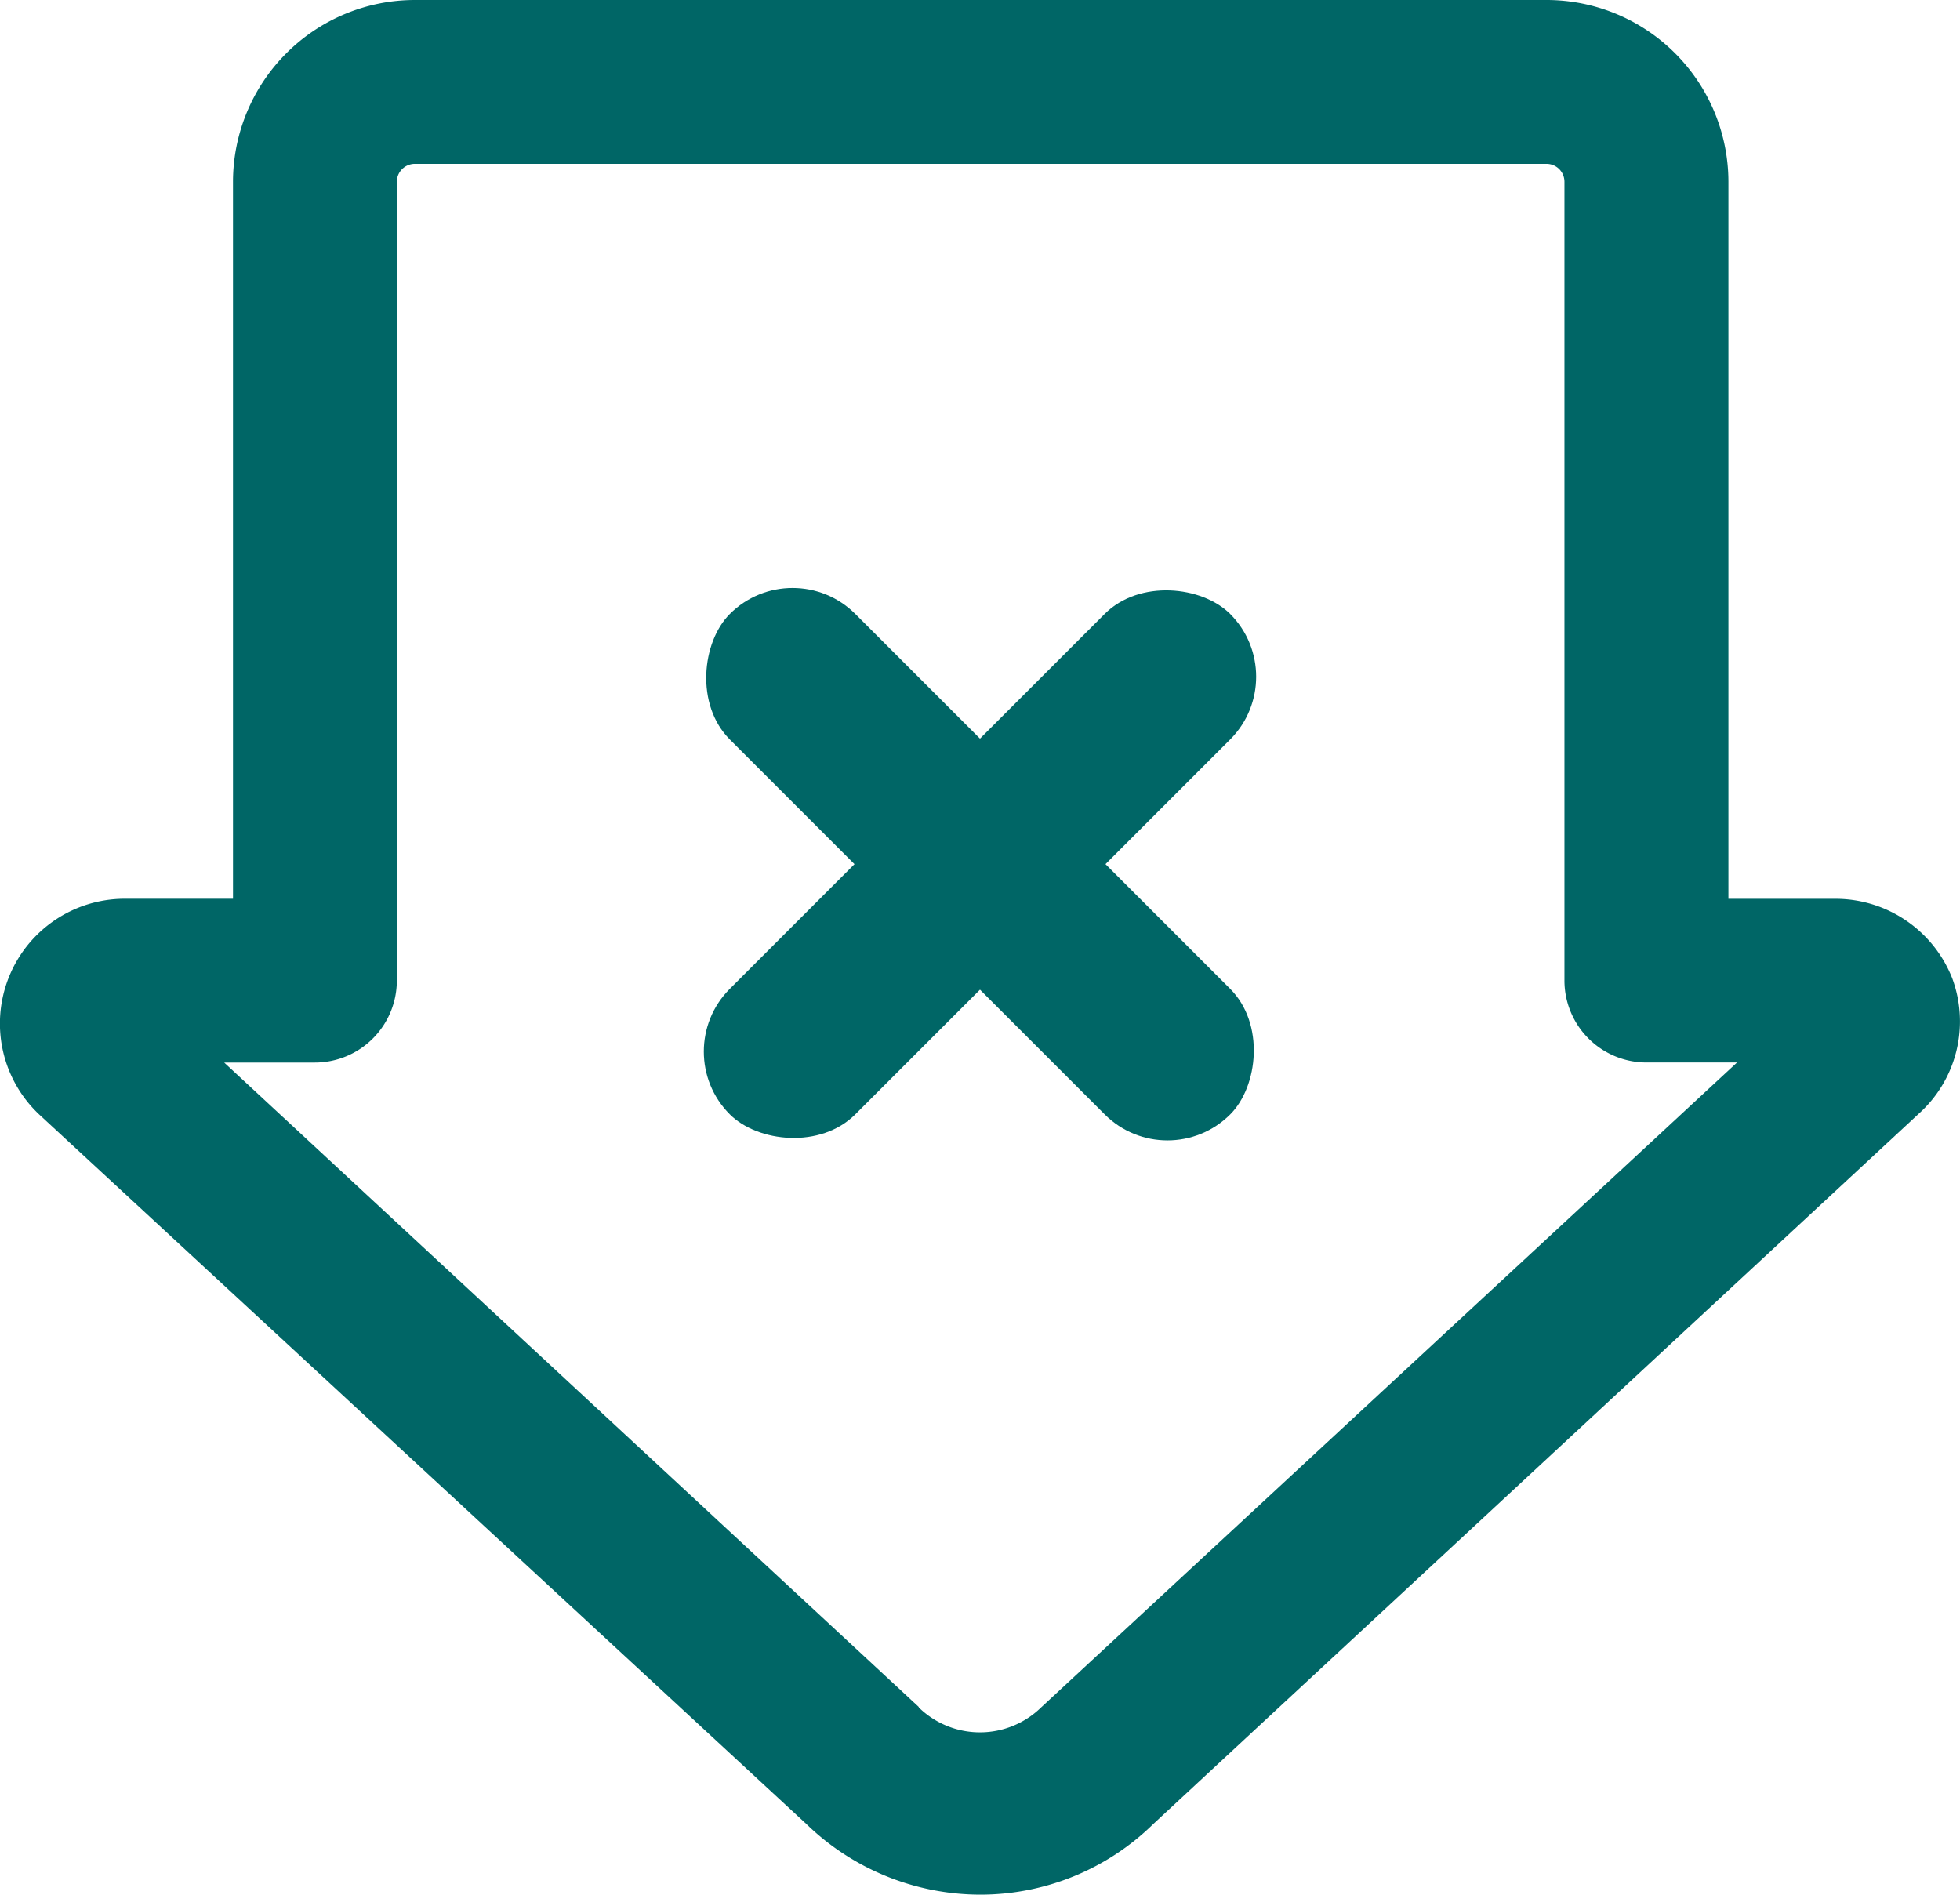
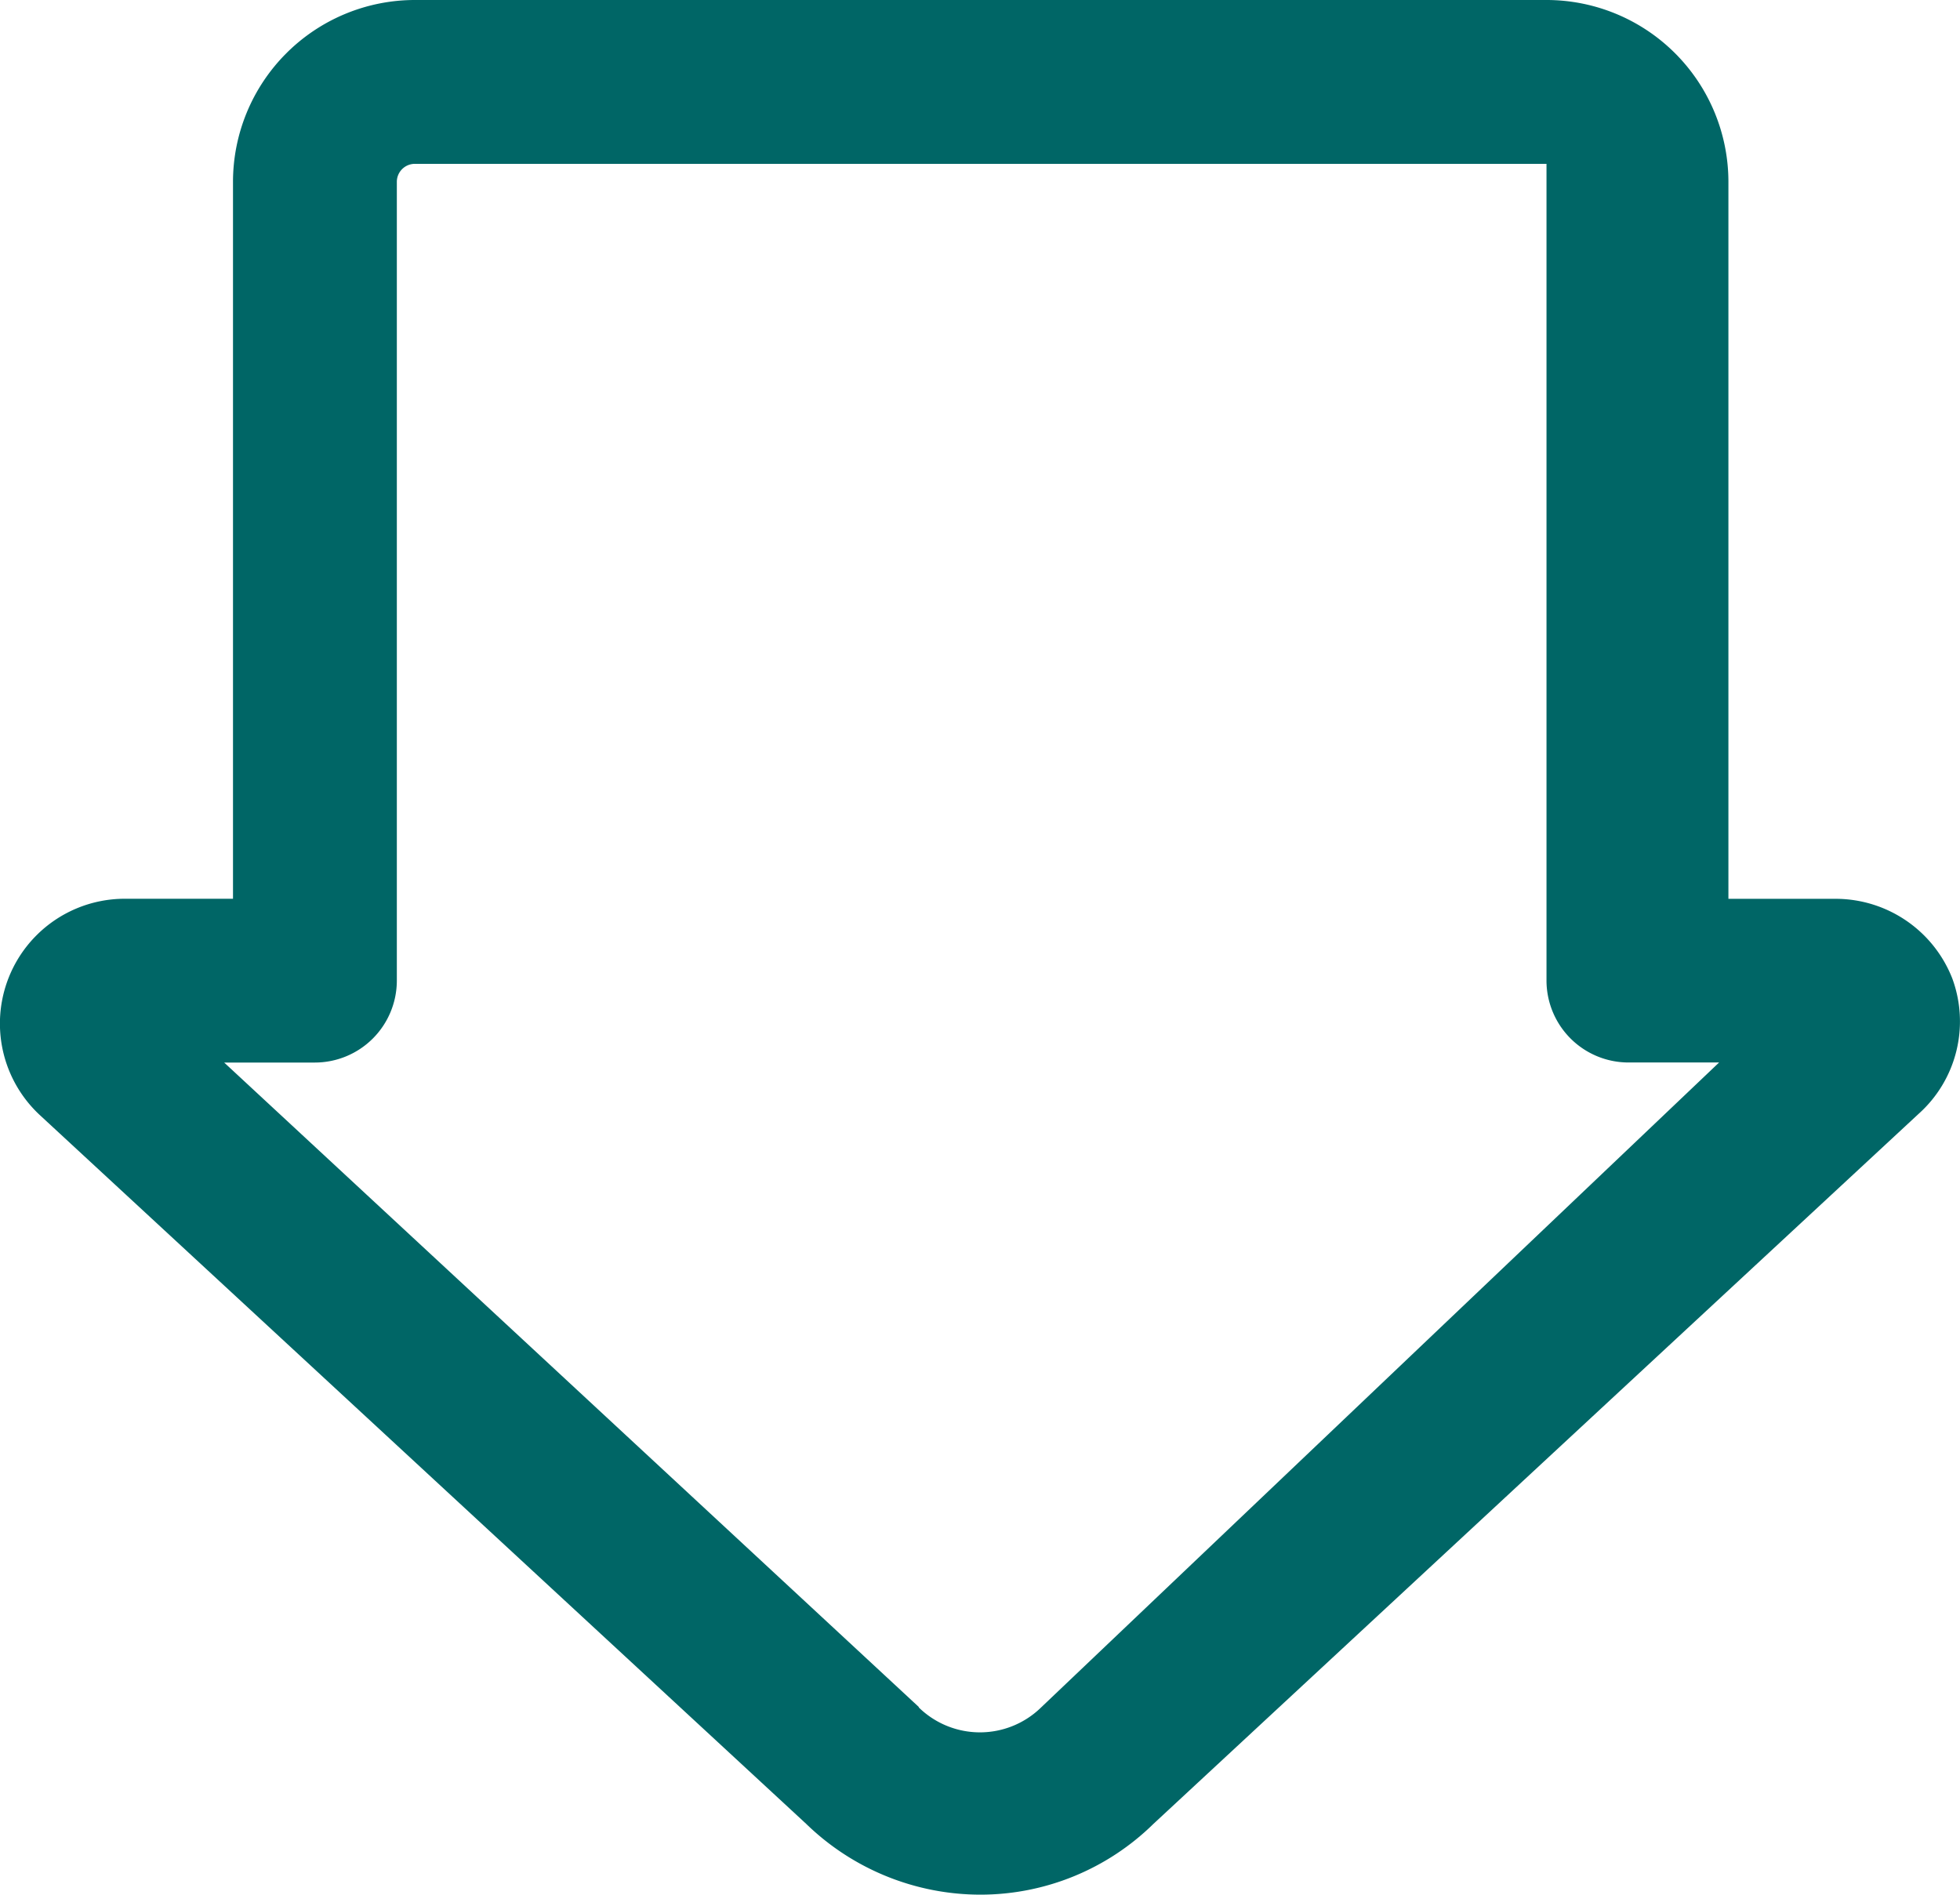
<svg xmlns="http://www.w3.org/2000/svg" width="32" height="30.934" viewBox="0 0 32 30.934">
  <g id="グループ_478" data-name="グループ 478" transform="translate(-574.445 -28.591)">
-     <path id="パス_448" data-name="パス 448" d="M606.319,44.565a2.047,2.047,0,0,0-1.9-1.3h-1.755V31.559a2.971,2.971,0,0,0-2.968-2.968H581.217a2.971,2.971,0,0,0-2.968,2.968V43.264h-1.766A2.038,2.038,0,0,0,575.1,46.8l12.506,11.566a4.089,4.089,0,0,0,2.847,1.157h0a4.033,4.033,0,0,0,2.824-1.156l12.494-11.593A2.025,2.025,0,0,0,606.319,44.565ZM589.447,56.46,578.105,45.938h1.482a1.339,1.339,0,0,0,1.337-1.337V31.559a.294.294,0,0,1,.293-.293h18.477a.293.293,0,0,1,.293.293V44.6a1.339,1.339,0,0,0,1.337,1.337h1.481L591.444,56.465a1.429,1.429,0,0,1-2,0Z" fill="#066" />
-     <rect id="長方形_206" data-name="長方形 206" width="11.553" height="2.898" rx="1.449" transform="translate(595.554 39.639) rotate(135)" fill="#066" />
-     <rect id="長方形_3504" data-name="長方形 3504" width="11.554" height="2.898" rx="1.449" transform="translate(587.385 37.59) rotate(45)" fill="#066" />
+     <path id="パス_448" data-name="パス 448" d="M606.319,44.565a2.047,2.047,0,0,0-1.9-1.3h-1.755V31.559a2.971,2.971,0,0,0-2.968-2.968H581.217a2.971,2.971,0,0,0-2.968,2.968V43.264h-1.766A2.038,2.038,0,0,0,575.1,46.8l12.506,11.566a4.089,4.089,0,0,0,2.847,1.157h0a4.033,4.033,0,0,0,2.824-1.156l12.494-11.593A2.025,2.025,0,0,0,606.319,44.565ZM589.447,56.46,578.105,45.938h1.482a1.339,1.339,0,0,0,1.337-1.337V31.559a.294.294,0,0,1,.293-.293h18.477V44.6a1.339,1.339,0,0,0,1.337,1.337h1.481L591.444,56.465a1.429,1.429,0,0,1-2,0Z" fill="#066" />
  </g>
</svg>